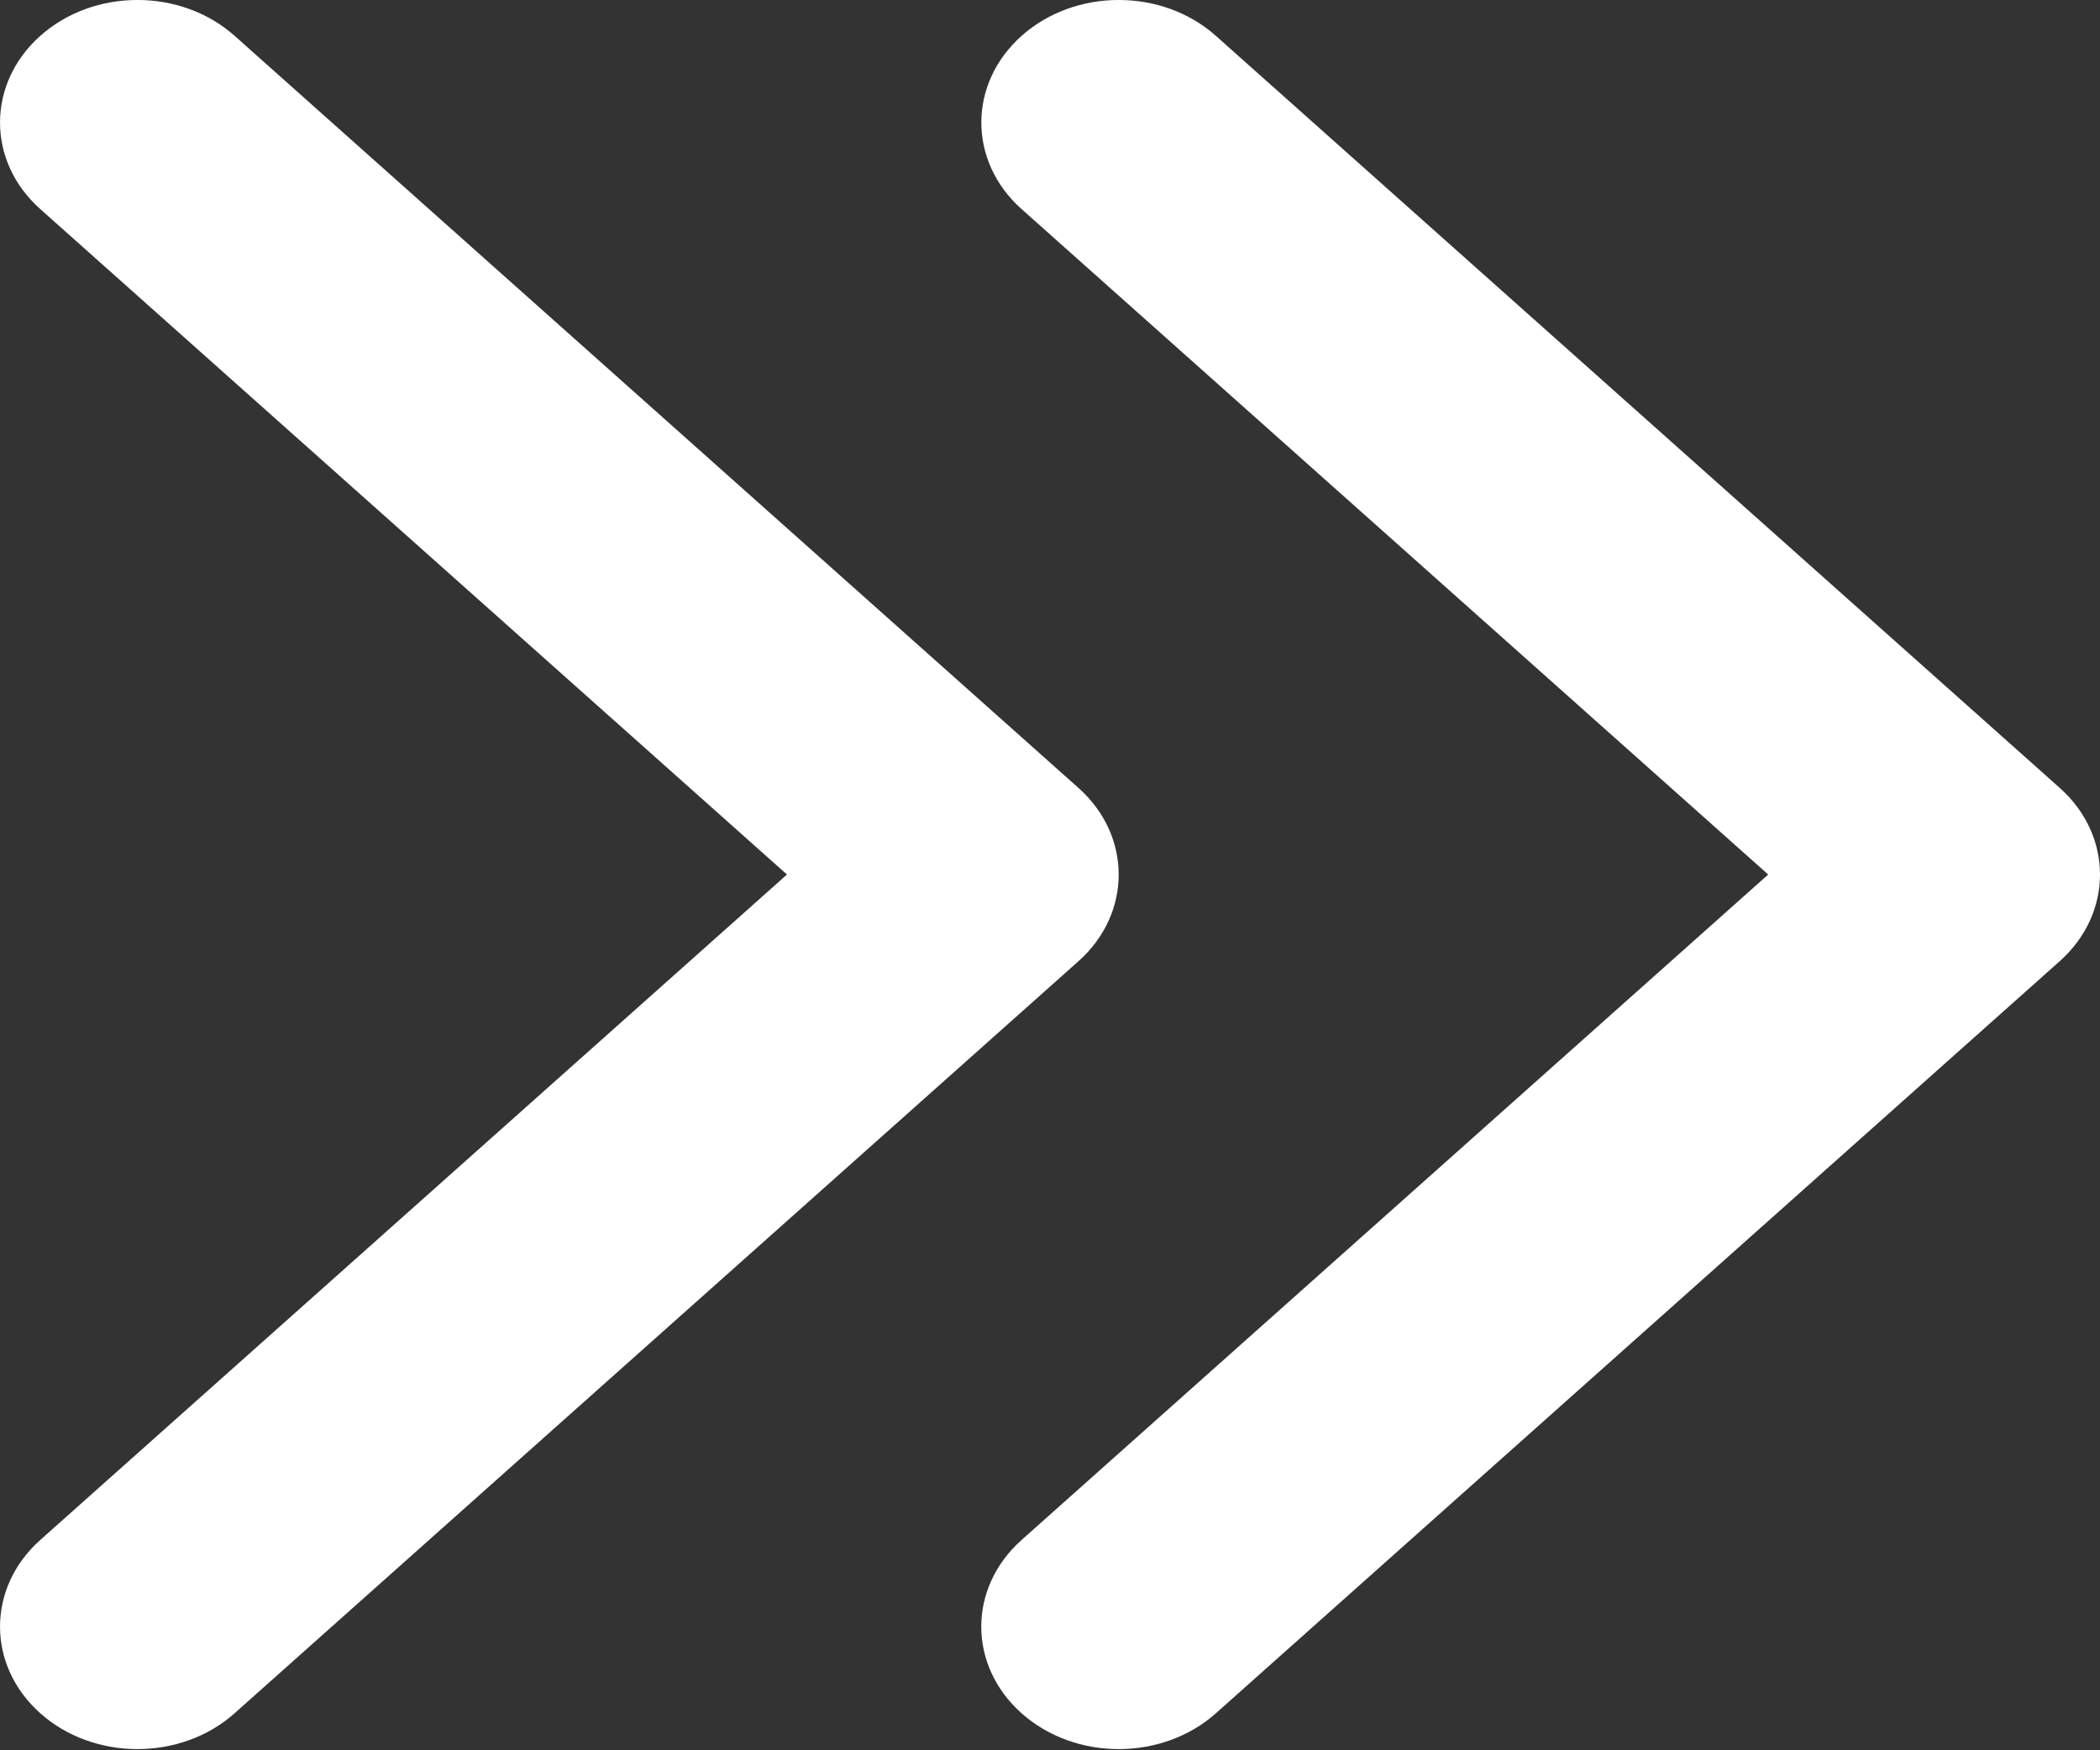
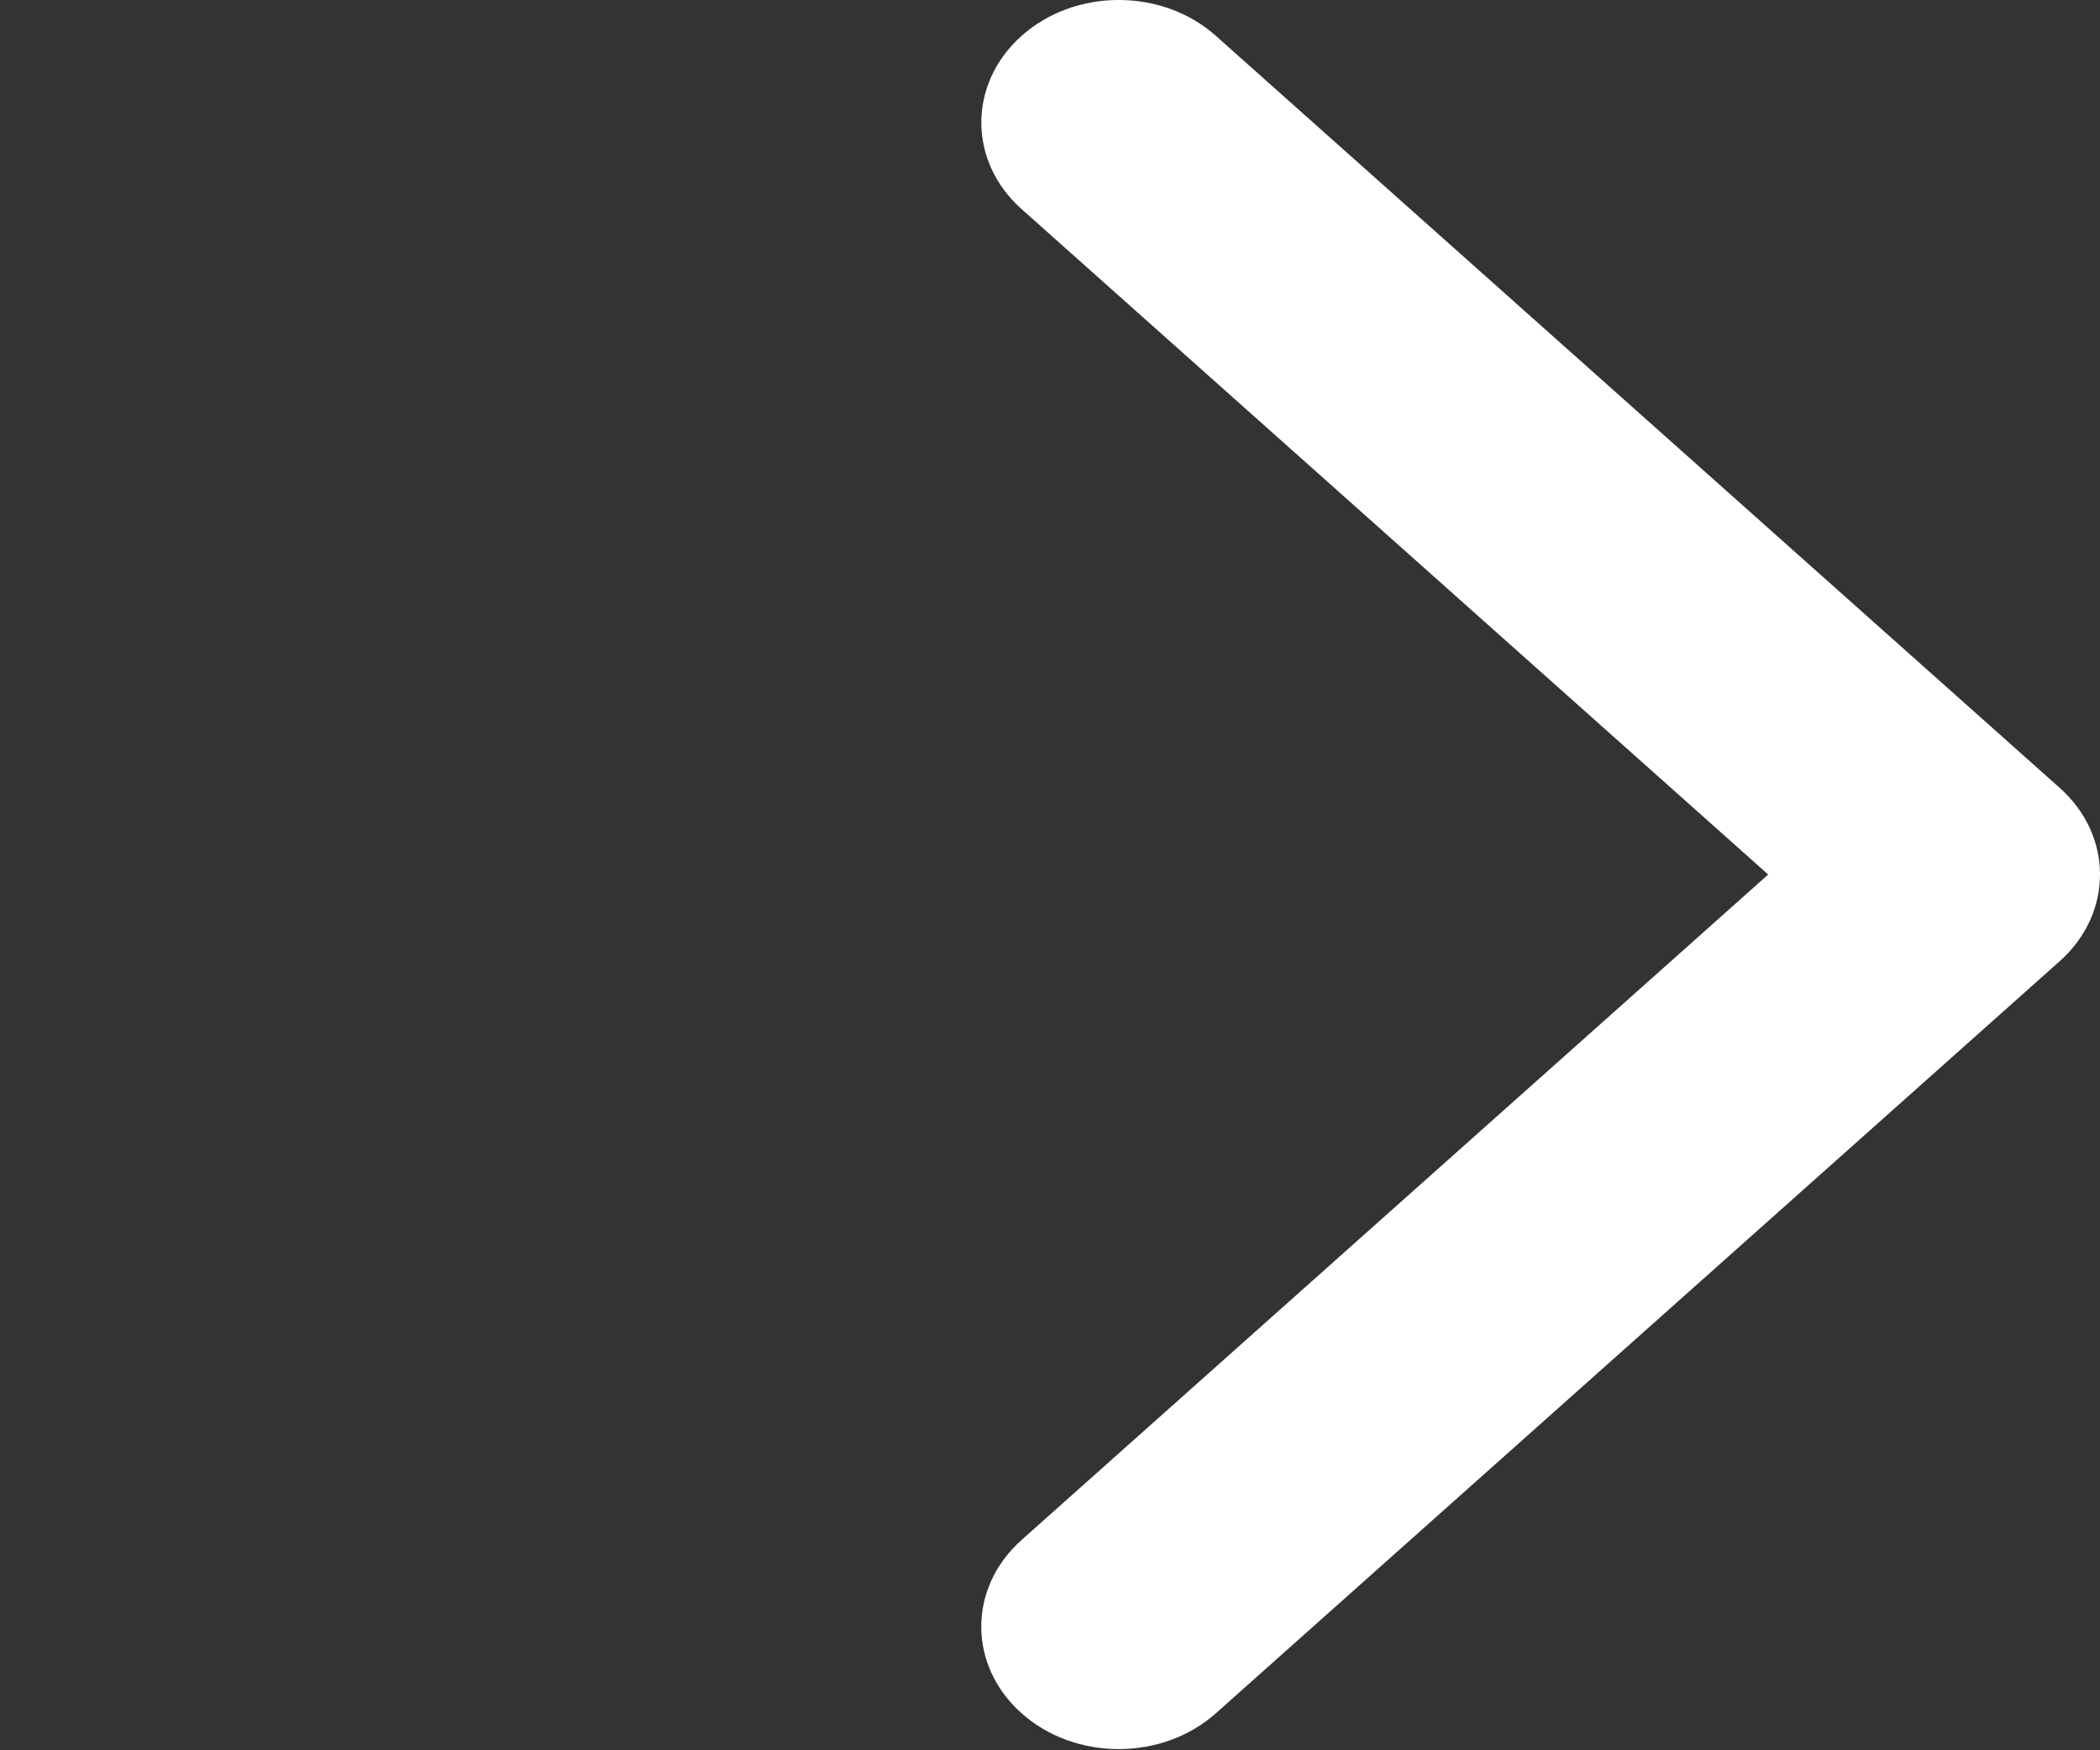
<svg xmlns="http://www.w3.org/2000/svg" width="24" height="20" viewBox="0 0 24 20" fill="none">
  <rect x="0" y="0" width="24" height="20" fill="#333333" stroke="none" />
-   <path d="M12.785 9.993C12.785 10.352 12.632 10.71 12.326 10.983L2.681 19.577C2.068 20.123 1.073 20.123 0.46 19.577C-0.153 19.03 -0.153 18.144 0.46 17.597L8.994 9.993L0.46 2.389C-0.153 1.843 -0.153 0.957 0.46 0.41C1.073 -0.137 2.068 -0.137 2.682 0.41L12.326 9.004C12.632 9.277 12.785 9.635 12.785 9.993Z" fill="white" />
-   <path d="M24 9.993C24 10.352 23.846 10.71 23.54 10.983L13.896 19.577C13.282 20.123 12.288 20.123 11.675 19.577C11.061 19.03 11.061 18.144 11.675 17.597L20.208 9.993L11.675 2.389C11.062 1.843 11.062 0.957 11.675 0.41C12.288 -0.137 13.283 -0.137 13.896 0.41L23.541 9.004C23.847 9.277 24 9.635 24 9.993Z" fill="white" />
+   <path d="M24 9.993C24 10.352 23.846 10.71 23.54 10.983L13.896 19.577C13.282 20.123 12.288 20.123 11.675 19.577C11.061 19.03 11.061 18.144 11.675 17.597L20.208 9.993L11.675 2.389C11.062 1.843 11.062 0.957 11.675 0.41C12.288 -0.137 13.283 -0.137 13.896 0.41L23.541 9.004C23.847 9.277 24 9.635 24 9.993" fill="white" />
</svg>